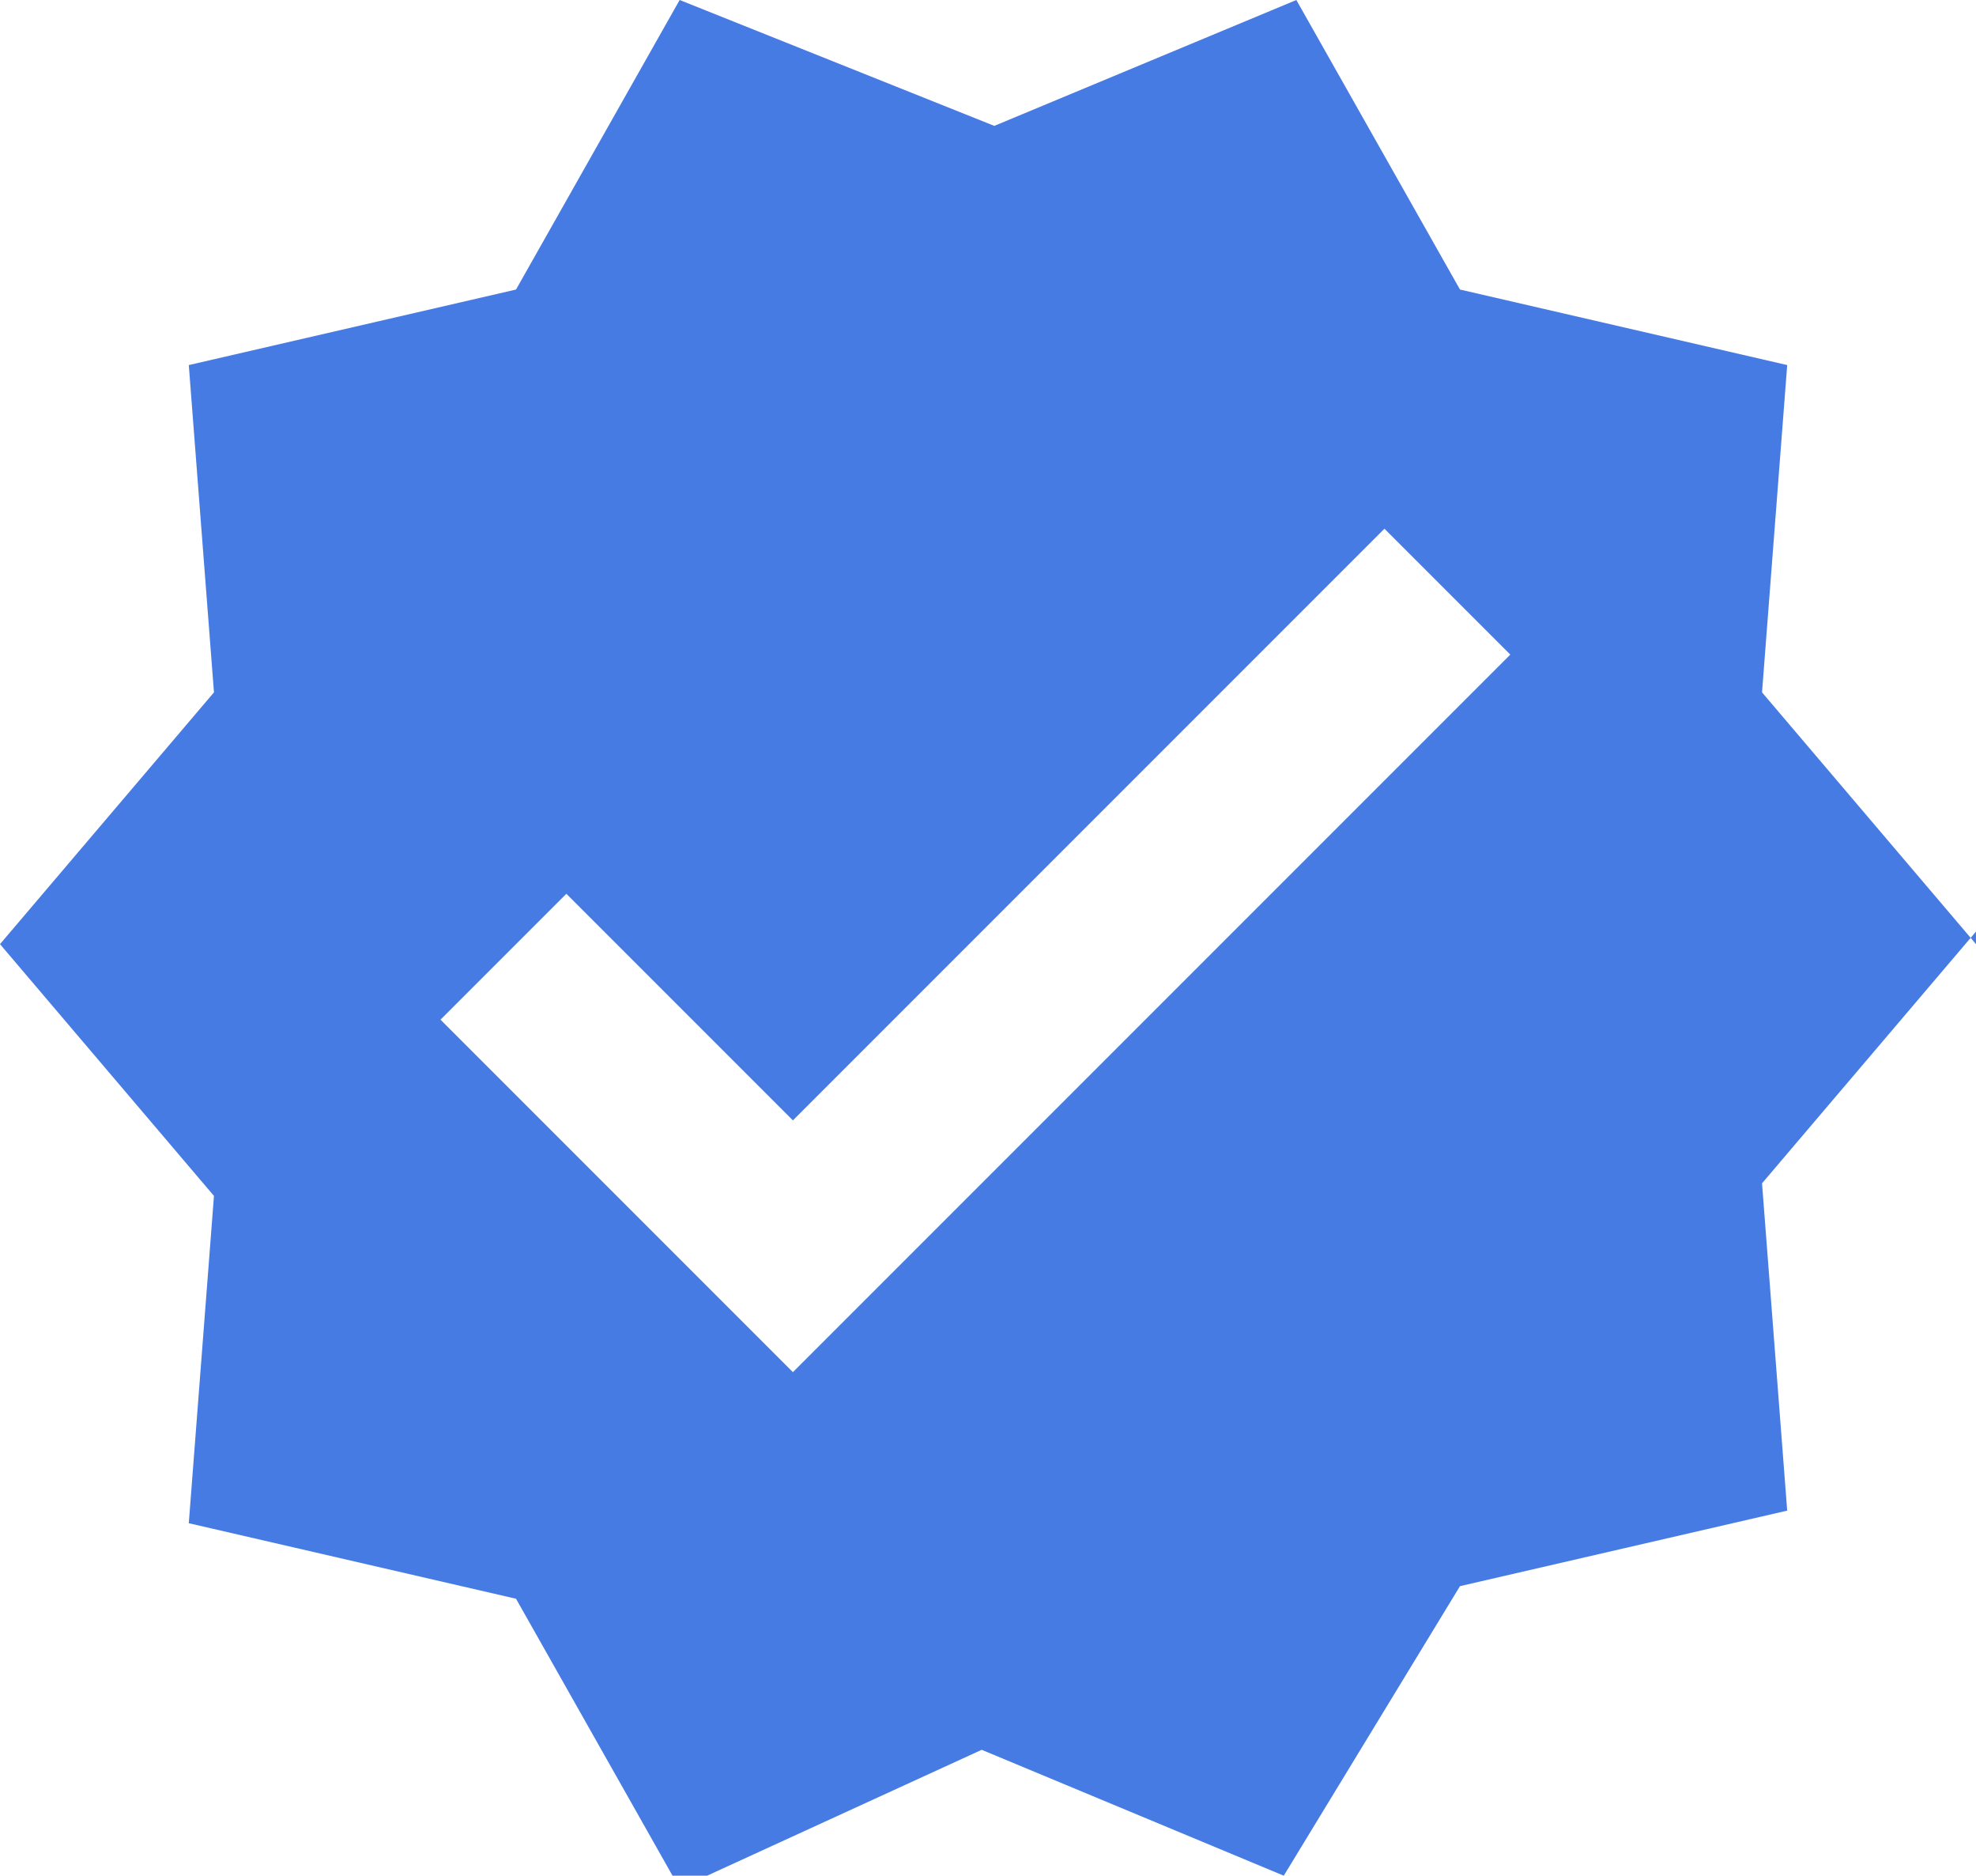
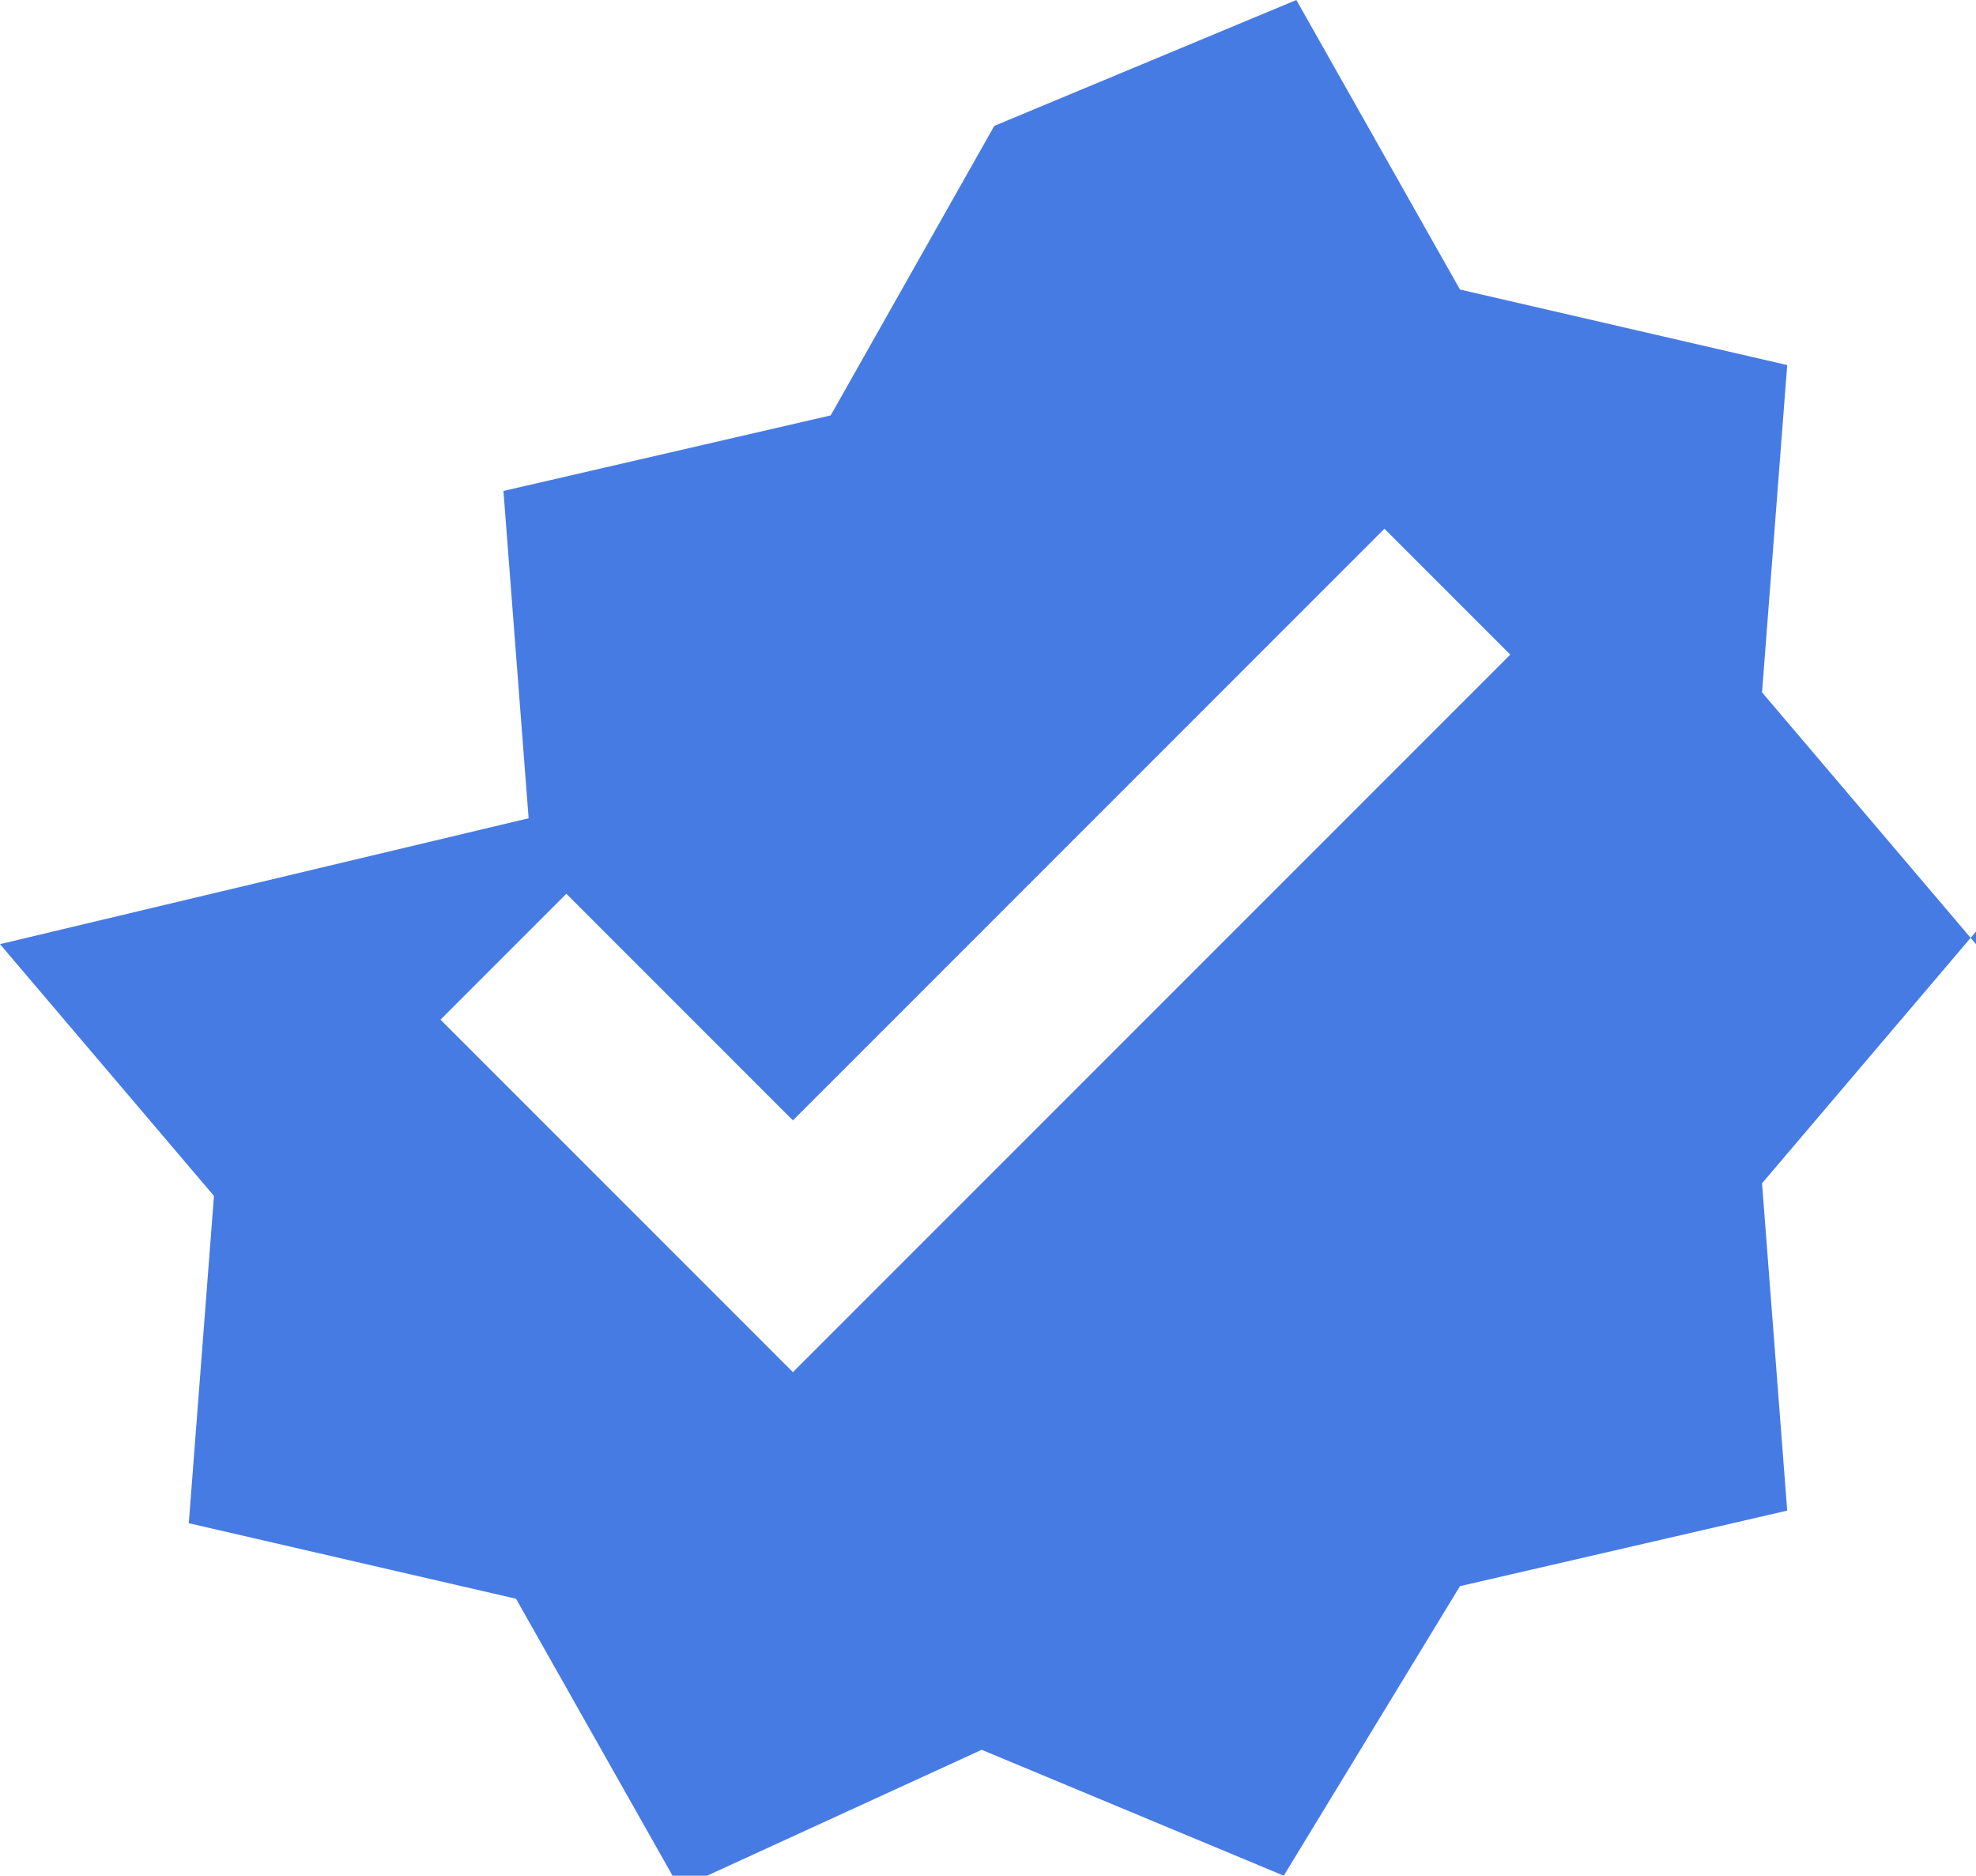
<svg xmlns="http://www.w3.org/2000/svg" id="katman_1" data-name="katman 1" version="1.1" viewBox="0 0 15.7 14.9">
  <defs>
    <style>
      .cls-1 {
        fill: #477be4;
        stroke-width: 0px;
      }
    </style>
  </defs>
-   <path id="mdi--check-decagram" class="cls-1" d="M15.7,7.5l-1.7-2,.2-2.6-2.6-.6L10.3,0l-2.4,1L5.4,0l-1.3,2.3-2.6.6.2,2.6L0,7.5l1.7,2-.2,2.6,2.6.6,1.3,2.3,2.4-1.1,2.4,1,1.4-2.3,2.6-.6-.2-2.6,1.7-2h0ZM6.4,11l-2.9-2.9,1-1,1.8,1.8,4.7-4.7,1,1-5.7,5.7h0Z" />
+   <path id="mdi--check-decagram" class="cls-1" d="M15.7,7.5l-1.7-2,.2-2.6-2.6-.6L10.3,0l-2.4,1l-1.3,2.3-2.6.6.2,2.6L0,7.5l1.7,2-.2,2.6,2.6.6,1.3,2.3,2.4-1.1,2.4,1,1.4-2.3,2.6-.6-.2-2.6,1.7-2h0ZM6.4,11l-2.9-2.9,1-1,1.8,1.8,4.7-4.7,1,1-5.7,5.7h0Z" />
</svg>